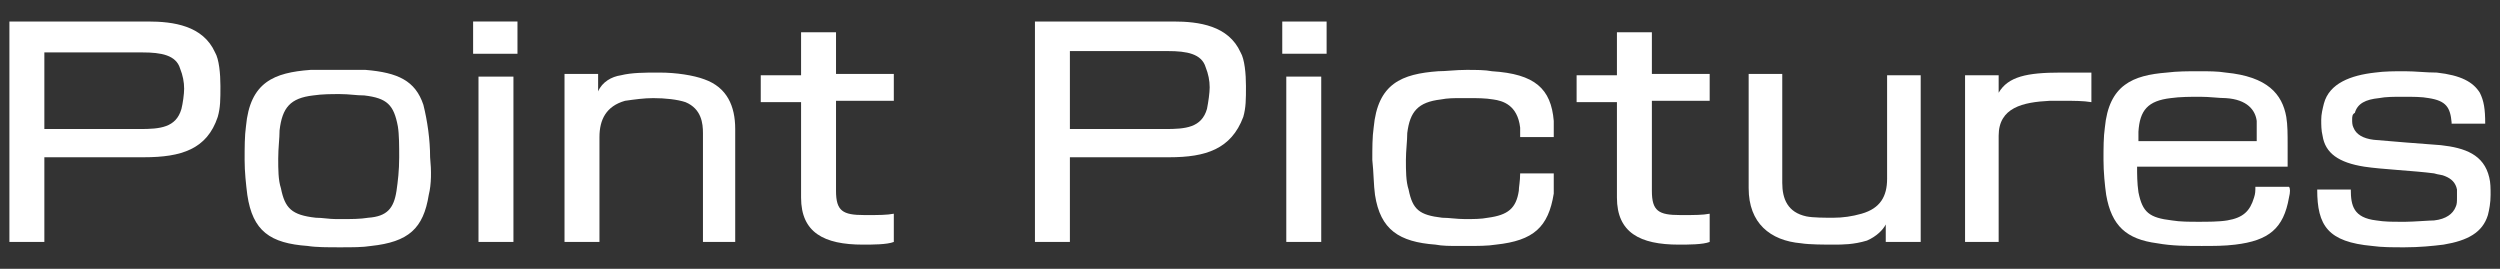
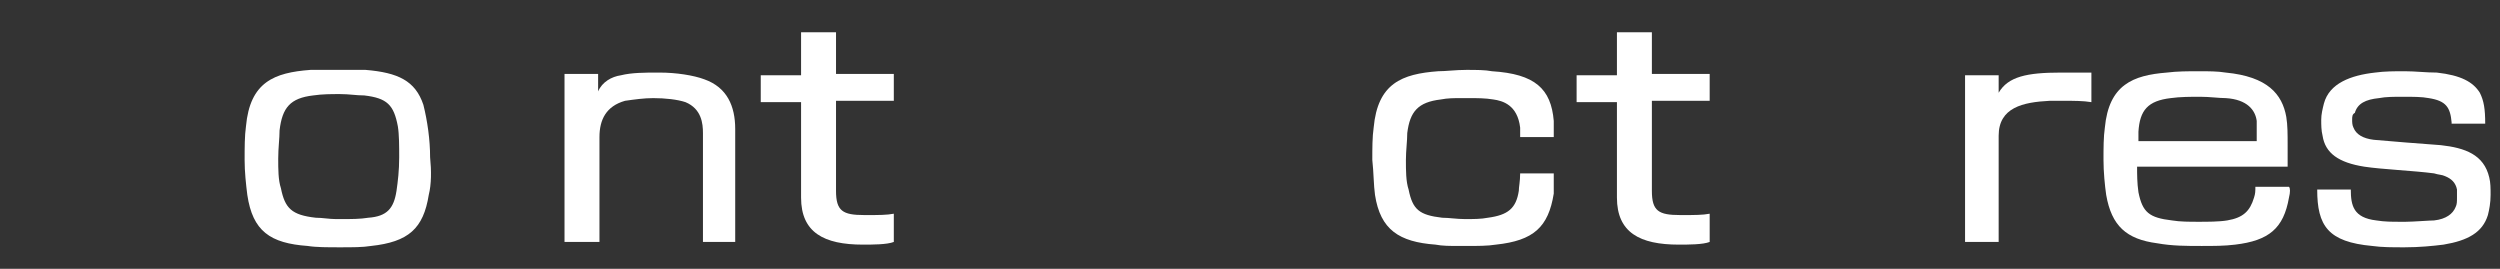
<svg xmlns="http://www.w3.org/2000/svg" version="1.1" id="レイヤー_1" x="0px" y="0px" viewBox="0 0 186 20" style="enable-background:new 0 0 186 20;" xml:space="preserve">
  <rect x="0" y="0" width="186" height="20" fill="#333333" stroke="none" />
  <style type="text/css">
	.st0{fill:#FFFFFF;}
</style>
  <g>
-     <path class="st0" d="M10.7,11.7H3.3V18H0.7V1.6H11c1.9,0,4.1,0.3,5,2.3c0.3,0.5,0.4,1.6,0.4,2.5c0,1,0,1.6-0.2,2.3   C15.4,11.1,13.5,11.7,10.7,11.7z M3.3,3.8v5.8h7.1c1.5,0,2.7-0.1,3.1-1.5c0.1-0.4,0.2-1.1,0.2-1.5c0-0.5-0.1-1-0.3-1.5   c-0.3-1-1.4-1.2-2.8-1.2H3.3z" />
    <path class="st0" d="M31.9,14.5c-0.4,2.5-1.5,3.5-4.3,3.8c-0.6,0.1-1.4,0.1-2.3,0.1c-0.9,0-1.8,0-2.4-0.1c-2.8-0.2-4.1-1.1-4.5-3.8   c-0.1-0.8-0.2-1.7-0.2-2.6c0-0.9,0-1.8,0.1-2.5c0.3-3.3,2.1-4,4.8-4.2c0.6,0,1.4,0,2.2,0c0.7,0,1.4,0,1.9,0   c2.4,0.2,3.7,0.8,4.3,2.6c0.3,1.2,0.5,2.6,0.5,3.9C32.1,12.7,32.1,13.7,31.9,14.5z M29.5,14.2c0.1-0.7,0.2-1.5,0.2-2.5   c0-0.8,0-1.7-0.1-2.3c-0.3-1.6-0.8-2.1-2.5-2.3c-0.6,0-1.1-0.1-1.8-0.1c-0.7,0-1.3,0-2,0.1c-1.7,0.2-2.3,0.9-2.5,2.6   c0,0.6-0.1,1.3-0.1,2.1c0,0.8,0,1.6,0.2,2.2c0.3,1.5,0.8,2,2.6,2.2c0.5,0,1,0.1,1.5,0.1c0.1,0,0.2,0,0.4,0c0.7,0,1.4,0,2-0.1   C28.8,16.1,29.3,15.5,29.5,14.2z" />
-     <path class="st0" d="M35.2,4V1.6h3.3V4H35.2z M38.2,18h-2.6V5.7h2.6V18z" />
    <path class="st0" d="M52.3,18V9.9c0-0.7-0.1-1.8-1.3-2.3c-0.6-0.2-1.5-0.3-2.4-0.3c-0.7,0-1.4,0.1-2.1,0.2   c-1.4,0.4-1.9,1.4-1.9,2.7V18h-2.6V5.5h2.5v1.3c0.3-0.7,1-1.1,1.7-1.2c0.8-0.2,1.8-0.2,2.7-0.2c0.1,0,0.2,0,0.2,0   c1.2,0,2.5,0.2,3.3,0.5c1.7,0.6,2.3,2,2.3,3.7V18H52.3z" />
    <path class="st0" d="M64.2,18.2c-2.9,0-4.6-0.9-4.6-3.5V7.6h-3v-2h3V2.4h2.6v3.1h4.3v2h-4.3v6.7c0,1.5,0.5,1.8,2.1,1.8   c0.1,0,0.2,0,0.3,0c0.7,0,1.4,0,1.9-0.1v2.1C66,18.2,64.9,18.2,64.2,18.2z" />
-     <path class="st0" d="M87,11.7h-7.4V18H77V1.6h10.3c1.9,0,4.1,0.3,5,2.3c0.3,0.5,0.4,1.6,0.4,2.5c0,1,0,1.6-0.2,2.3   C91.6,11.1,89.7,11.7,87,11.7z M79.6,3.8v5.8h7.1c1.5,0,2.7-0.1,3.1-1.5C89.9,7.6,90,6.9,90,6.5c0-0.5-0.1-1-0.3-1.5   c-0.3-1-1.4-1.2-2.8-1.2H79.6z" />
-     <path class="st0" d="M95.4,4V1.6h3.3V4H95.4z M98.3,18h-2.6V5.7h2.6V18z" />
    <path class="st0" d="M115.6,14.4c-0.4,2.5-1.5,3.5-4.3,3.8c-0.6,0.1-1.4,0.1-2.2,0.1c-0.2,0-0.3,0-0.5,0c-0.7,0-1.3,0-1.8-0.1   c-2.7-0.2-4.1-1.1-4.5-3.7c-0.1-0.7-0.1-1.7-0.2-2.6c0-0.9,0-1.7,0.1-2.4c0.3-3.3,2.1-4,4.8-4.2c0.6,0,1.3-0.1,2.1-0.1   c0.7,0,1.4,0,1.9,0.1c3.2,0.2,4.4,1.3,4.6,3.7c0,0.3,0,0.9,0,1.2l-2.5,0c0-0.2,0-0.5,0-0.7c-0.2-1.7-1.3-2-2-2.1   c-0.6-0.1-1.2-0.1-1.8-0.1c-0.2,0-0.4,0-0.6,0c-0.5,0-1,0-1.5,0.1c-1.7,0.2-2.3,0.9-2.5,2.5c0,0.6-0.1,1.3-0.1,2   c0,0.8,0,1.6,0.2,2.2c0.3,1.5,0.8,1.9,2.5,2.1c0.5,0,1.1,0.1,1.7,0.1c0.6,0,1.2,0,1.7-0.1c1.5-0.2,2.1-0.7,2.3-2   c0-0.3,0.1-0.7,0.1-1.3h2.5C115.6,13.5,115.6,14.1,115.6,14.4z" />
    <path class="st0" d="M124.9,18.2c-2.9,0-4.6-0.9-4.6-3.5V7.6h-3v-2h3V2.4h2.6v3.1h4.3v2h-4.3v6.7c0,1.5,0.5,1.8,2.1,1.8   c0.1,0,0.2,0,0.3,0c0.7,0,1.4,0,1.9-0.1v2.1C126.7,18.2,125.6,18.2,124.9,18.2z" />
-     <path class="st0" d="M140.3,18v-1.3c-0.2,0.4-0.7,0.9-1.4,1.2c-1,0.3-1.8,0.3-2.5,0.3c-0.6,0-1.8,0-2.4-0.1   c-2.3-0.2-3.9-1.5-3.9-4.1V5.5h2.5v8.1c0,1.2,0.4,2.2,1.8,2.5c0.5,0.1,1.4,0.1,2,0.1c0.7,0,1.4-0.1,2.1-0.3   c1.4-0.4,1.9-1.3,1.9-2.6V5.6h2.5V18H140.3z" />
    <path class="st0" d="M153.6,7.5c-0.4,0-0.8,0-1.1,0c-2,0.1-3.8,0.5-3.8,2.6V18h-2.5V5.6h2.5v1.3c0.7-1.2,2.1-1.5,4.6-1.5   c0.6,0,1.6,0,2.3,0v2.2C155,7.5,154.3,7.5,153.6,7.5z" />
    <path class="st0" d="M170.3,14.7c-0.4,2.3-1.5,3.2-4,3.5c-0.8,0.1-1.6,0.1-2.5,0.1c-1.1,0-2.2,0-3.3-0.2c-2.3-0.3-3.4-1.3-3.8-3.6   c-0.1-0.7-0.2-1.7-0.2-2.6c0-0.9,0-1.7,0.1-2.4c0.3-3.2,2.1-3.9,4.6-4.1c0.8-0.1,1.6-0.1,2.4-0.1c0.7,0,1.4,0,2,0.1   c3.1,0.3,4.2,1.6,4.5,3.3c0.1,0.6,0.1,1.3,0.1,2.1c0,0.5,0,1.1,0,1.6h-11.2c0,0.6,0,1.2,0.1,1.9c0.3,1.5,0.8,1.9,2.5,2.1   c0.6,0.1,1.3,0.1,2,0.1c0.6,0,1.5,0,2.1-0.1c1.2-0.2,1.7-0.7,2-1.7c0.1-0.3,0.1-0.5,0.1-0.8h2.5C170.4,14,170.4,14.3,170.3,14.7z    M167.9,9.6c0-0.2,0-0.4,0-0.6c-0.1-0.8-0.7-1.6-2.3-1.7c-0.5,0-1.2-0.1-1.9-0.1c-0.7,0-1.5,0-2.2,0.1c-1.7,0.2-2.3,0.9-2.4,2.5   c0,0.2,0,0.4,0,0.7h8.8C167.9,10.2,167.9,9.9,167.9,9.6z" />
    <path class="st0" d="M185.1,16c-0.4,1.3-1.5,1.9-3.3,2.2c-0.8,0.1-1.8,0.2-2.9,0.2c-0.9,0-1.7,0-2.4-0.1c-3.3-0.3-4.1-1.5-4.1-4.2   h2.5c0,1.2,0.2,2.1,1.9,2.3c0.6,0.1,1.2,0.1,1.7,0.1c0.2,0,0.4,0,0.5,0c0.5,0,1.8-0.1,2.1-0.1c0.9-0.1,1.4-0.5,1.6-1   c0.1-0.2,0.1-0.4,0.1-0.7c0-0.2,0-0.5,0-0.6c-0.1-0.5-0.4-0.8-0.9-1c-0.2-0.1-0.5-0.1-0.8-0.2c-1.5-0.2-3.9-0.3-5.2-0.5   c-1.9-0.3-2.9-1-3.1-2.3c-0.1-0.4-0.1-0.8-0.1-1.2c0-0.4,0.1-0.8,0.2-1.2c0.4-1.5,2-2.1,3.8-2.3c0.7-0.1,1.5-0.1,2.2-0.1   c0.8,0,1.6,0.1,2.4,0.1c1.8,0.2,2.7,0.7,3.2,1.5c0.3,0.6,0.4,1.2,0.4,2.3h-2.5c0-0.1,0-0.1,0-0.1c-0.1-1.1-0.4-1.6-1.7-1.8   c-0.5-0.1-1.2-0.1-1.9-0.1c-0.7,0-1.3,0-1.8,0.1c-1,0.1-1.6,0.4-1.8,1.1C175,8.5,175,8.7,175,8.9c0,0.2,0,0.4,0.1,0.6   c0.2,0.5,0.7,0.8,1.5,0.9c1.2,0.1,3.5,0.3,5,0.4c1.8,0.2,3.2,0.7,3.6,2.4c0.1,0.4,0.1,0.8,0.1,1.3C185.3,15.1,185.2,15.6,185.1,16z   " />
  </g>
</svg>